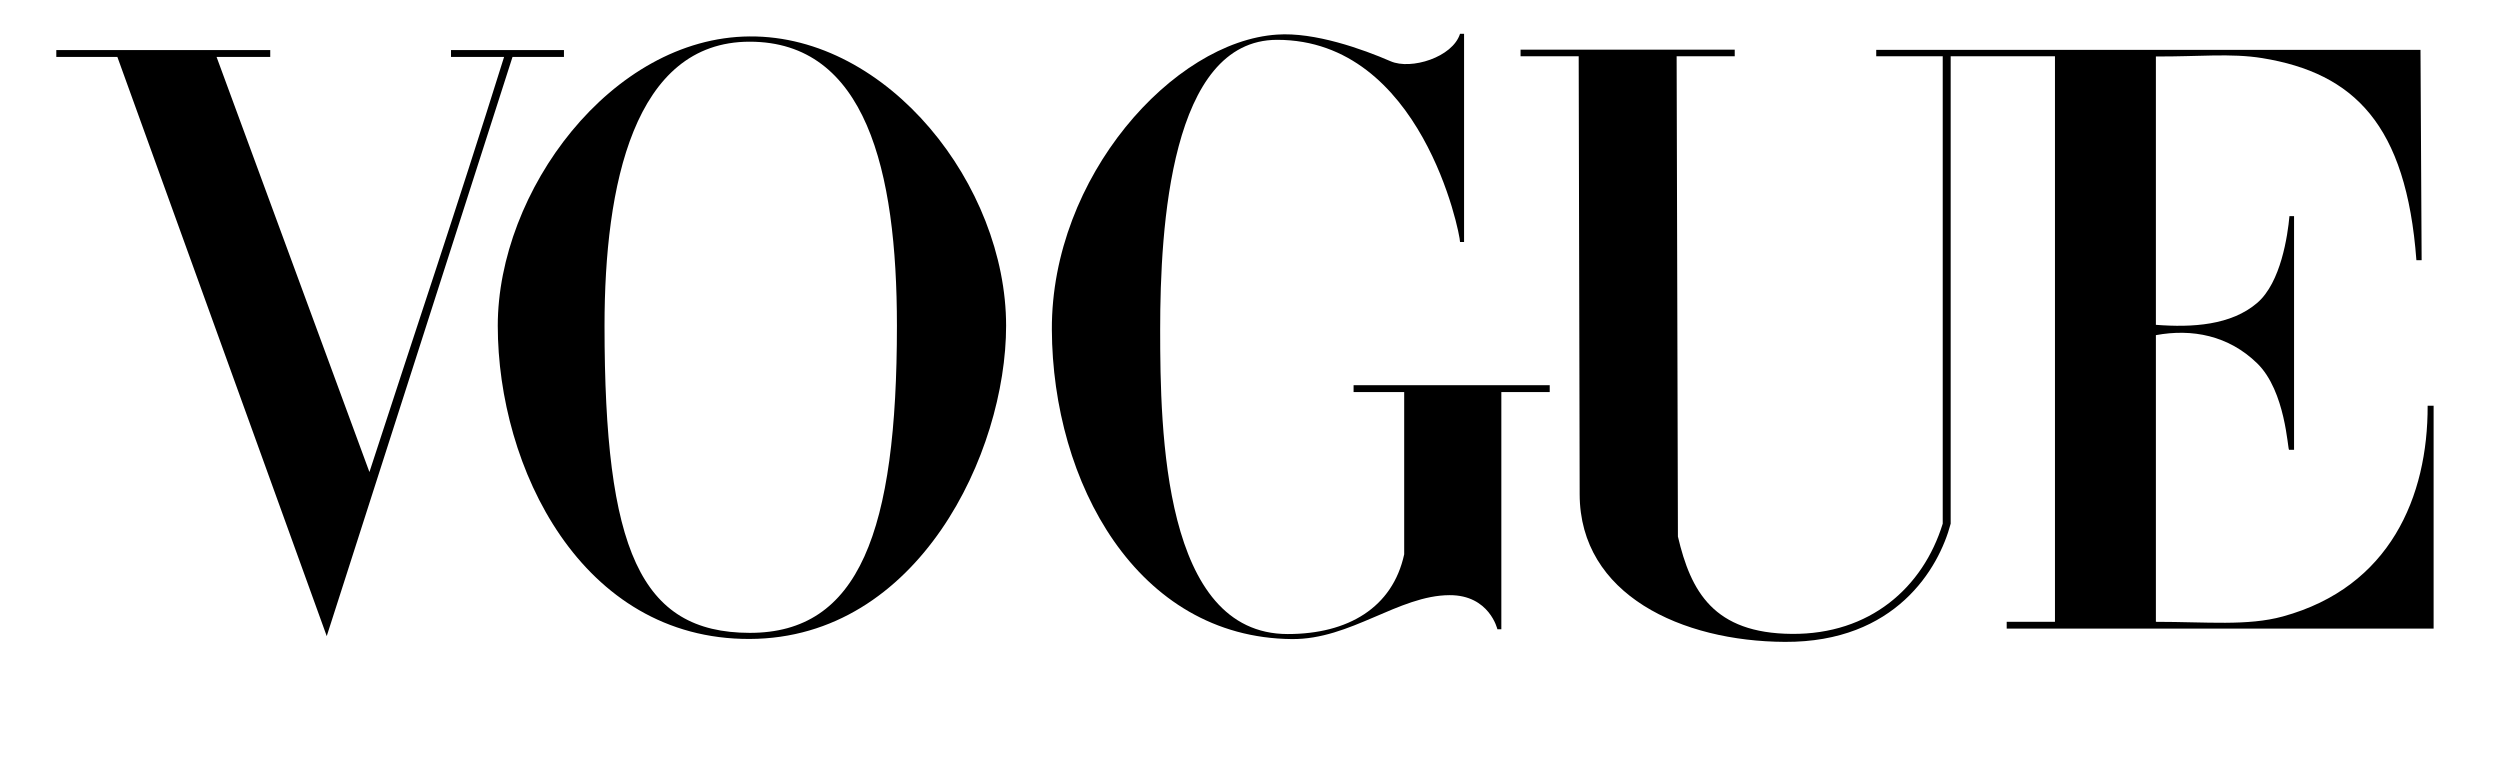
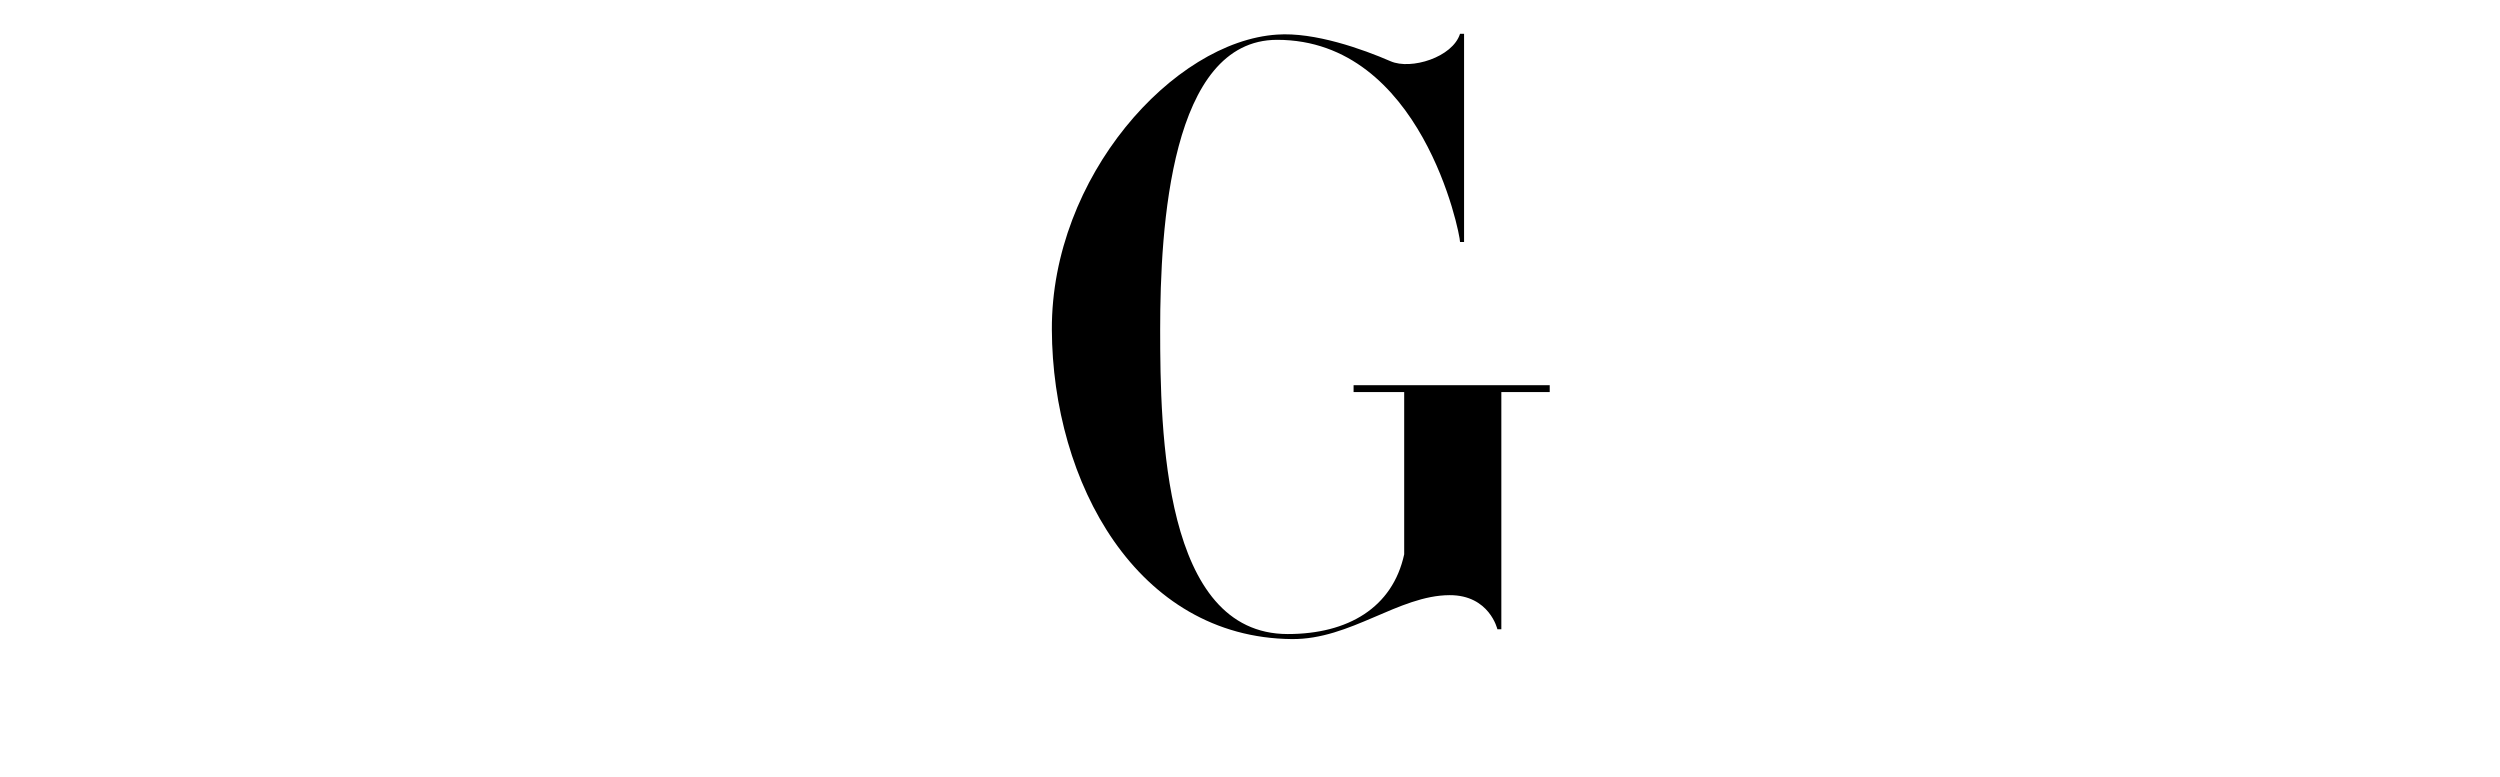
<svg xmlns="http://www.w3.org/2000/svg" width="222" height="69" viewBox="0 0 222 69" fill="none">
  <rect width="222" height="69" fill="white" />
-   <path d="M66.57 3.235C54.267 3.323 44.202 16.998 44.202 28.925C44.202 41.477 51.58 56.789 66.57 56.739C81.561 56.689 89.342 40.205 89.342 28.925C89.342 16.466 78.874 3.147 66.57 3.235ZM66.57 3.703C76.868 3.703 79.647 15.076 79.647 28.925C79.647 47.199 76.295 56.215 66.57 56.198C56.846 56.181 53.682 48.802 53.682 28.925C53.682 16.474 56.273 3.703 66.57 3.703Z" fill="black" />
  <path d="M93.405 29.263C93.35 15.691 104.212 3.669 113.407 3.072C116.728 2.837 120.998 4.358 123.49 5.441C125.3 6.228 128.995 5.089 129.651 3H130.009V21.487H129.651C129.651 20.699 126.227 3.537 113.407 3.537C103.938 3.537 103.023 20.188 103.023 29.263C103.023 38.337 103.299 56.303 114.349 56.303C119.702 56.303 123.664 53.961 124.692 49.223V34.816H120.198V34.203H137.615V34.816H133.319V55.879H132.969C132.969 55.879 132.271 52.84 128.727 52.85C124.198 52.863 119.927 56.798 114.72 56.75C100.949 56.623 93.46 42.834 93.405 29.263Z" fill="black" />
-   <path d="M10.423 5.056H5V4.446H23.997V5.056H19.231L32.805 41.918C37.05 28.85 40.338 19.191 44.763 5.056H40.049V4.446H50.079V5.056H45.511L29.014 56.486L10.423 5.056Z" fill="black" />
-   <path d="M140.274 43.893L140.188 4.996H135.026V4.413H154.044V4.996H148.885L148.999 47.645C150.141 52.529 152.172 56.234 159.109 56.289C166.046 56.345 170.762 52.186 172.514 46.502V4.996H166.609V4.43H214.94L215.041 23.103H214.576C213.68 11.047 209.028 6.49 200.892 5.161C198.093 4.704 195.156 5.043 191.443 5.014V28.845C194.676 29.095 198.12 28.89 200.441 26.897C202.551 25.084 203.148 20.896 203.303 19.195H203.712V39.944H203.269C203.142 39.944 202.972 34.737 200.441 32.267C197.893 29.78 194.649 29.169 191.443 29.761V55.218C195.972 55.218 199.581 55.602 202.716 54.742C212.245 52.13 215.6 44.09 215.575 36.027H216.105V55.821H178.195V55.218H182.481V4.996H173.22V46.502C172.17 50.474 168.334 57.044 158.502 56.999C149.36 56.957 140.294 52.836 140.274 43.893Z" fill="black" />
</svg>